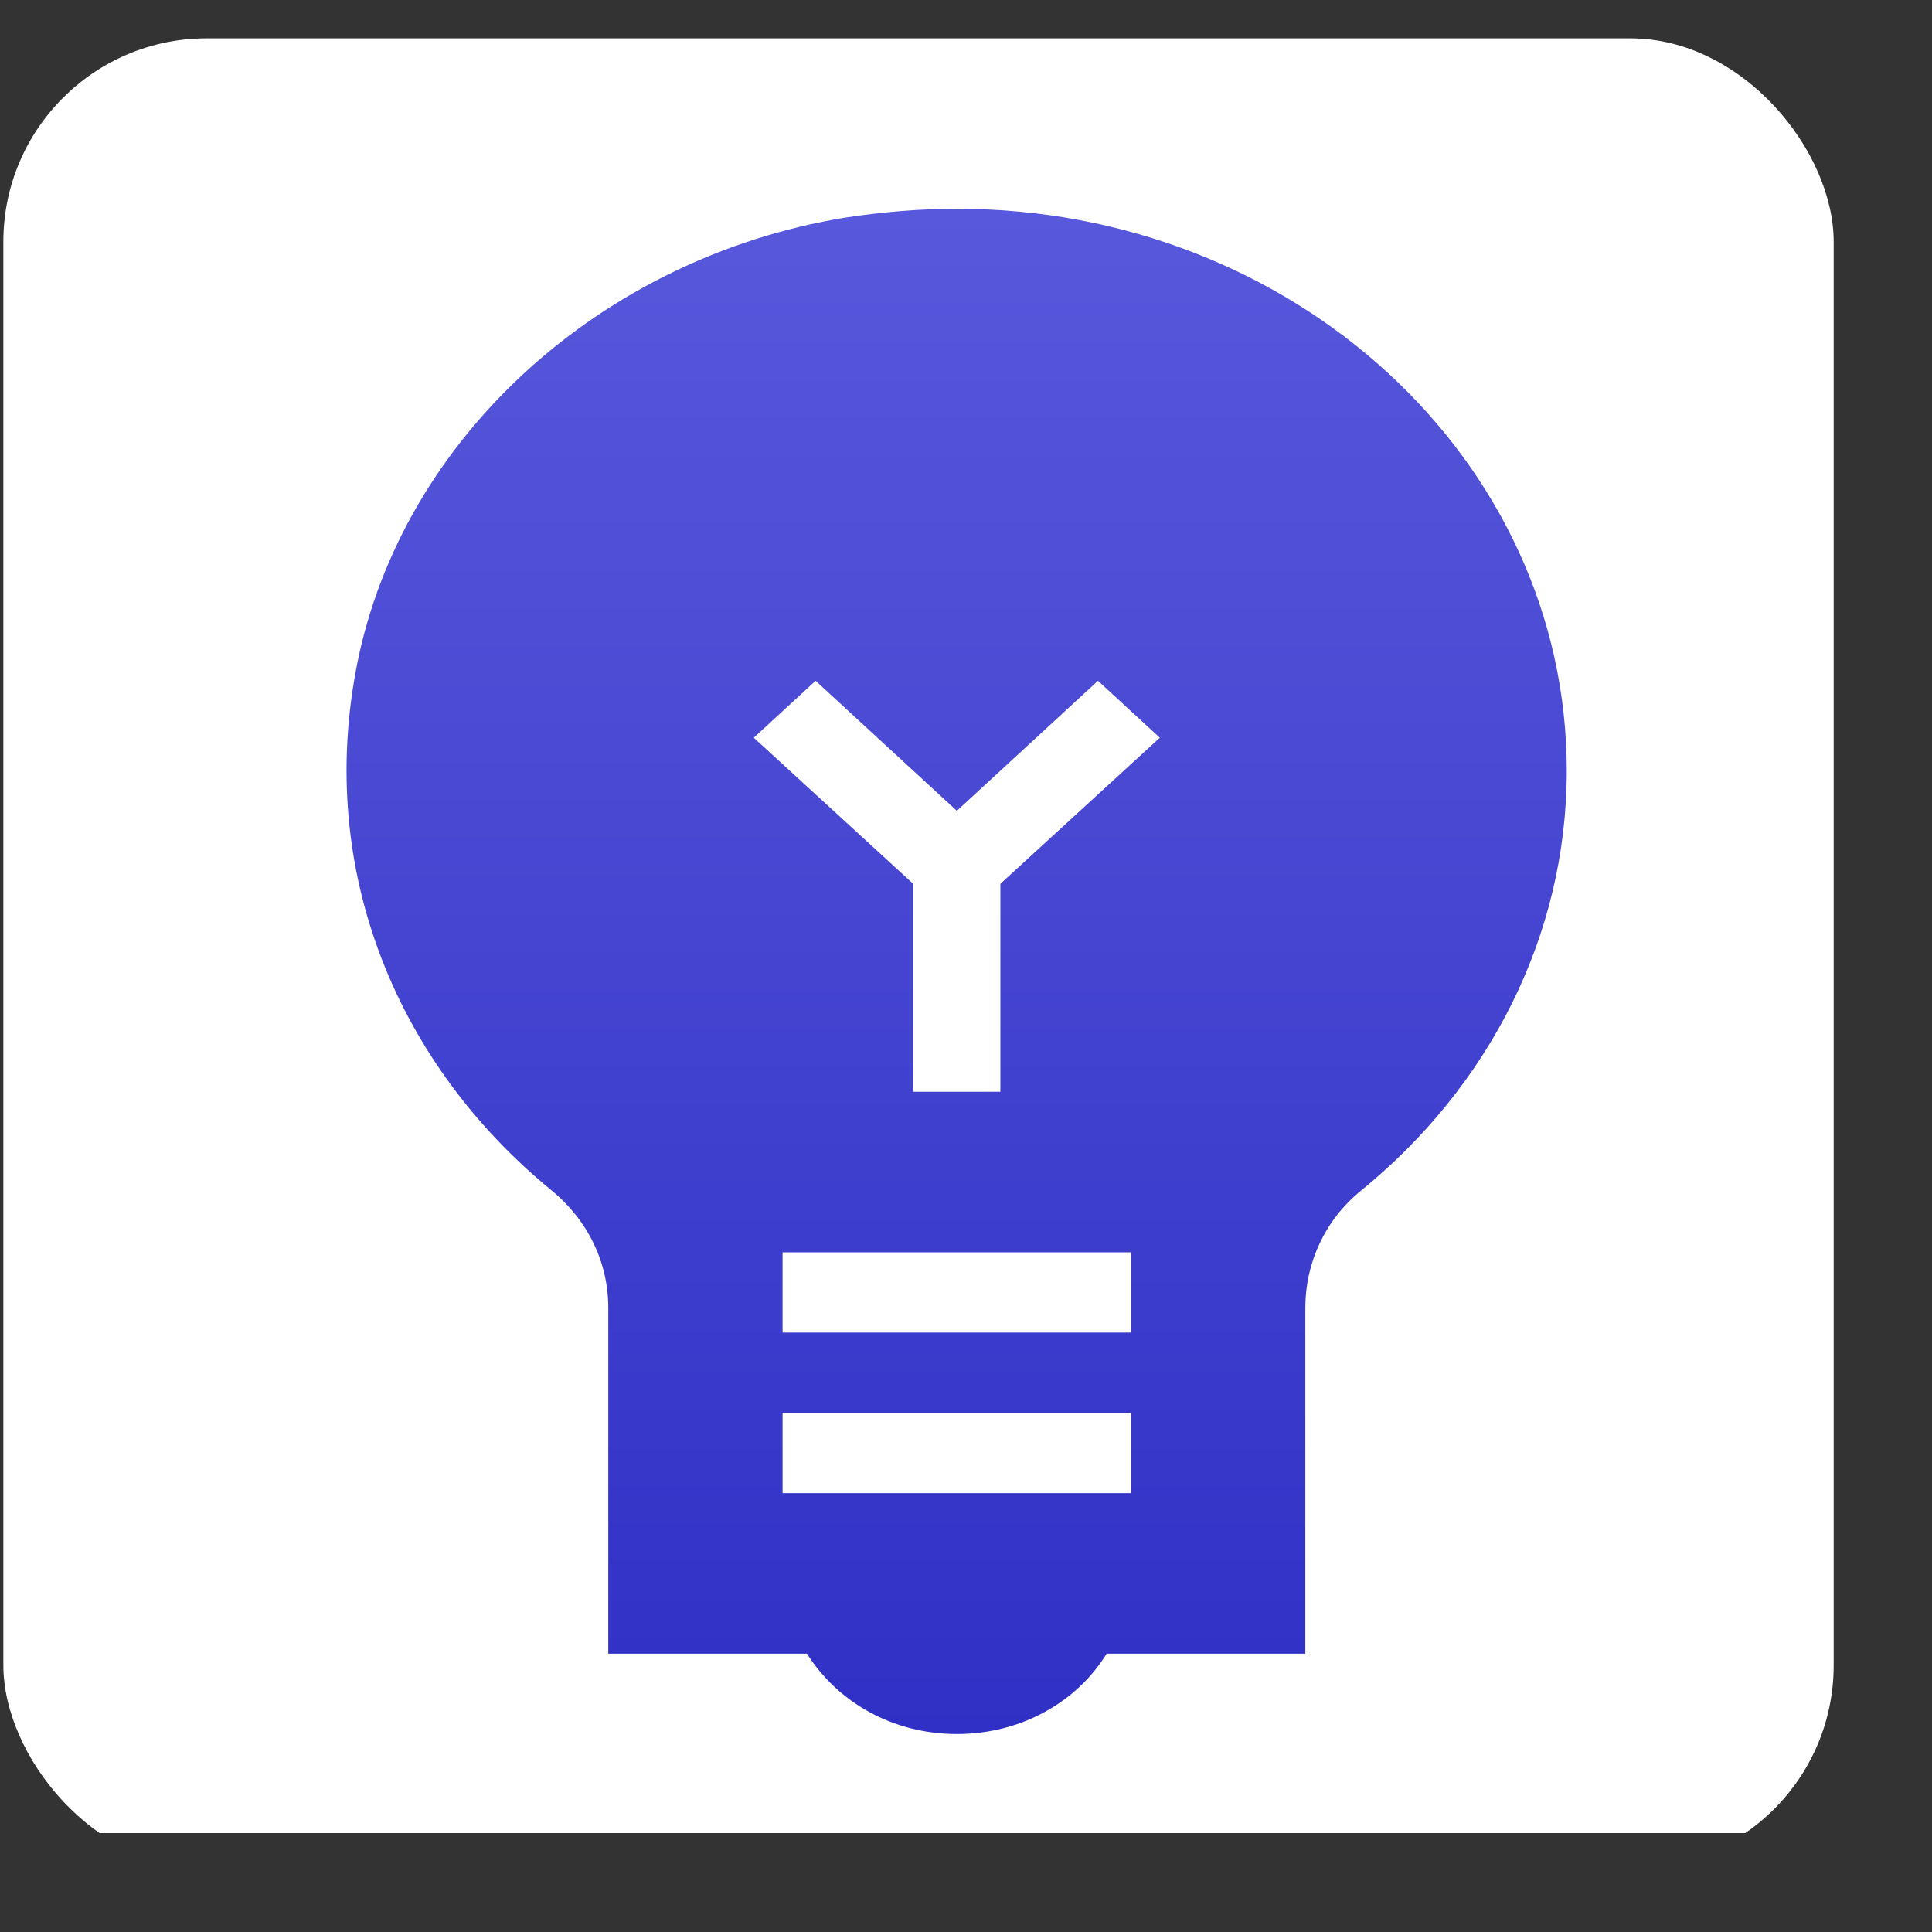
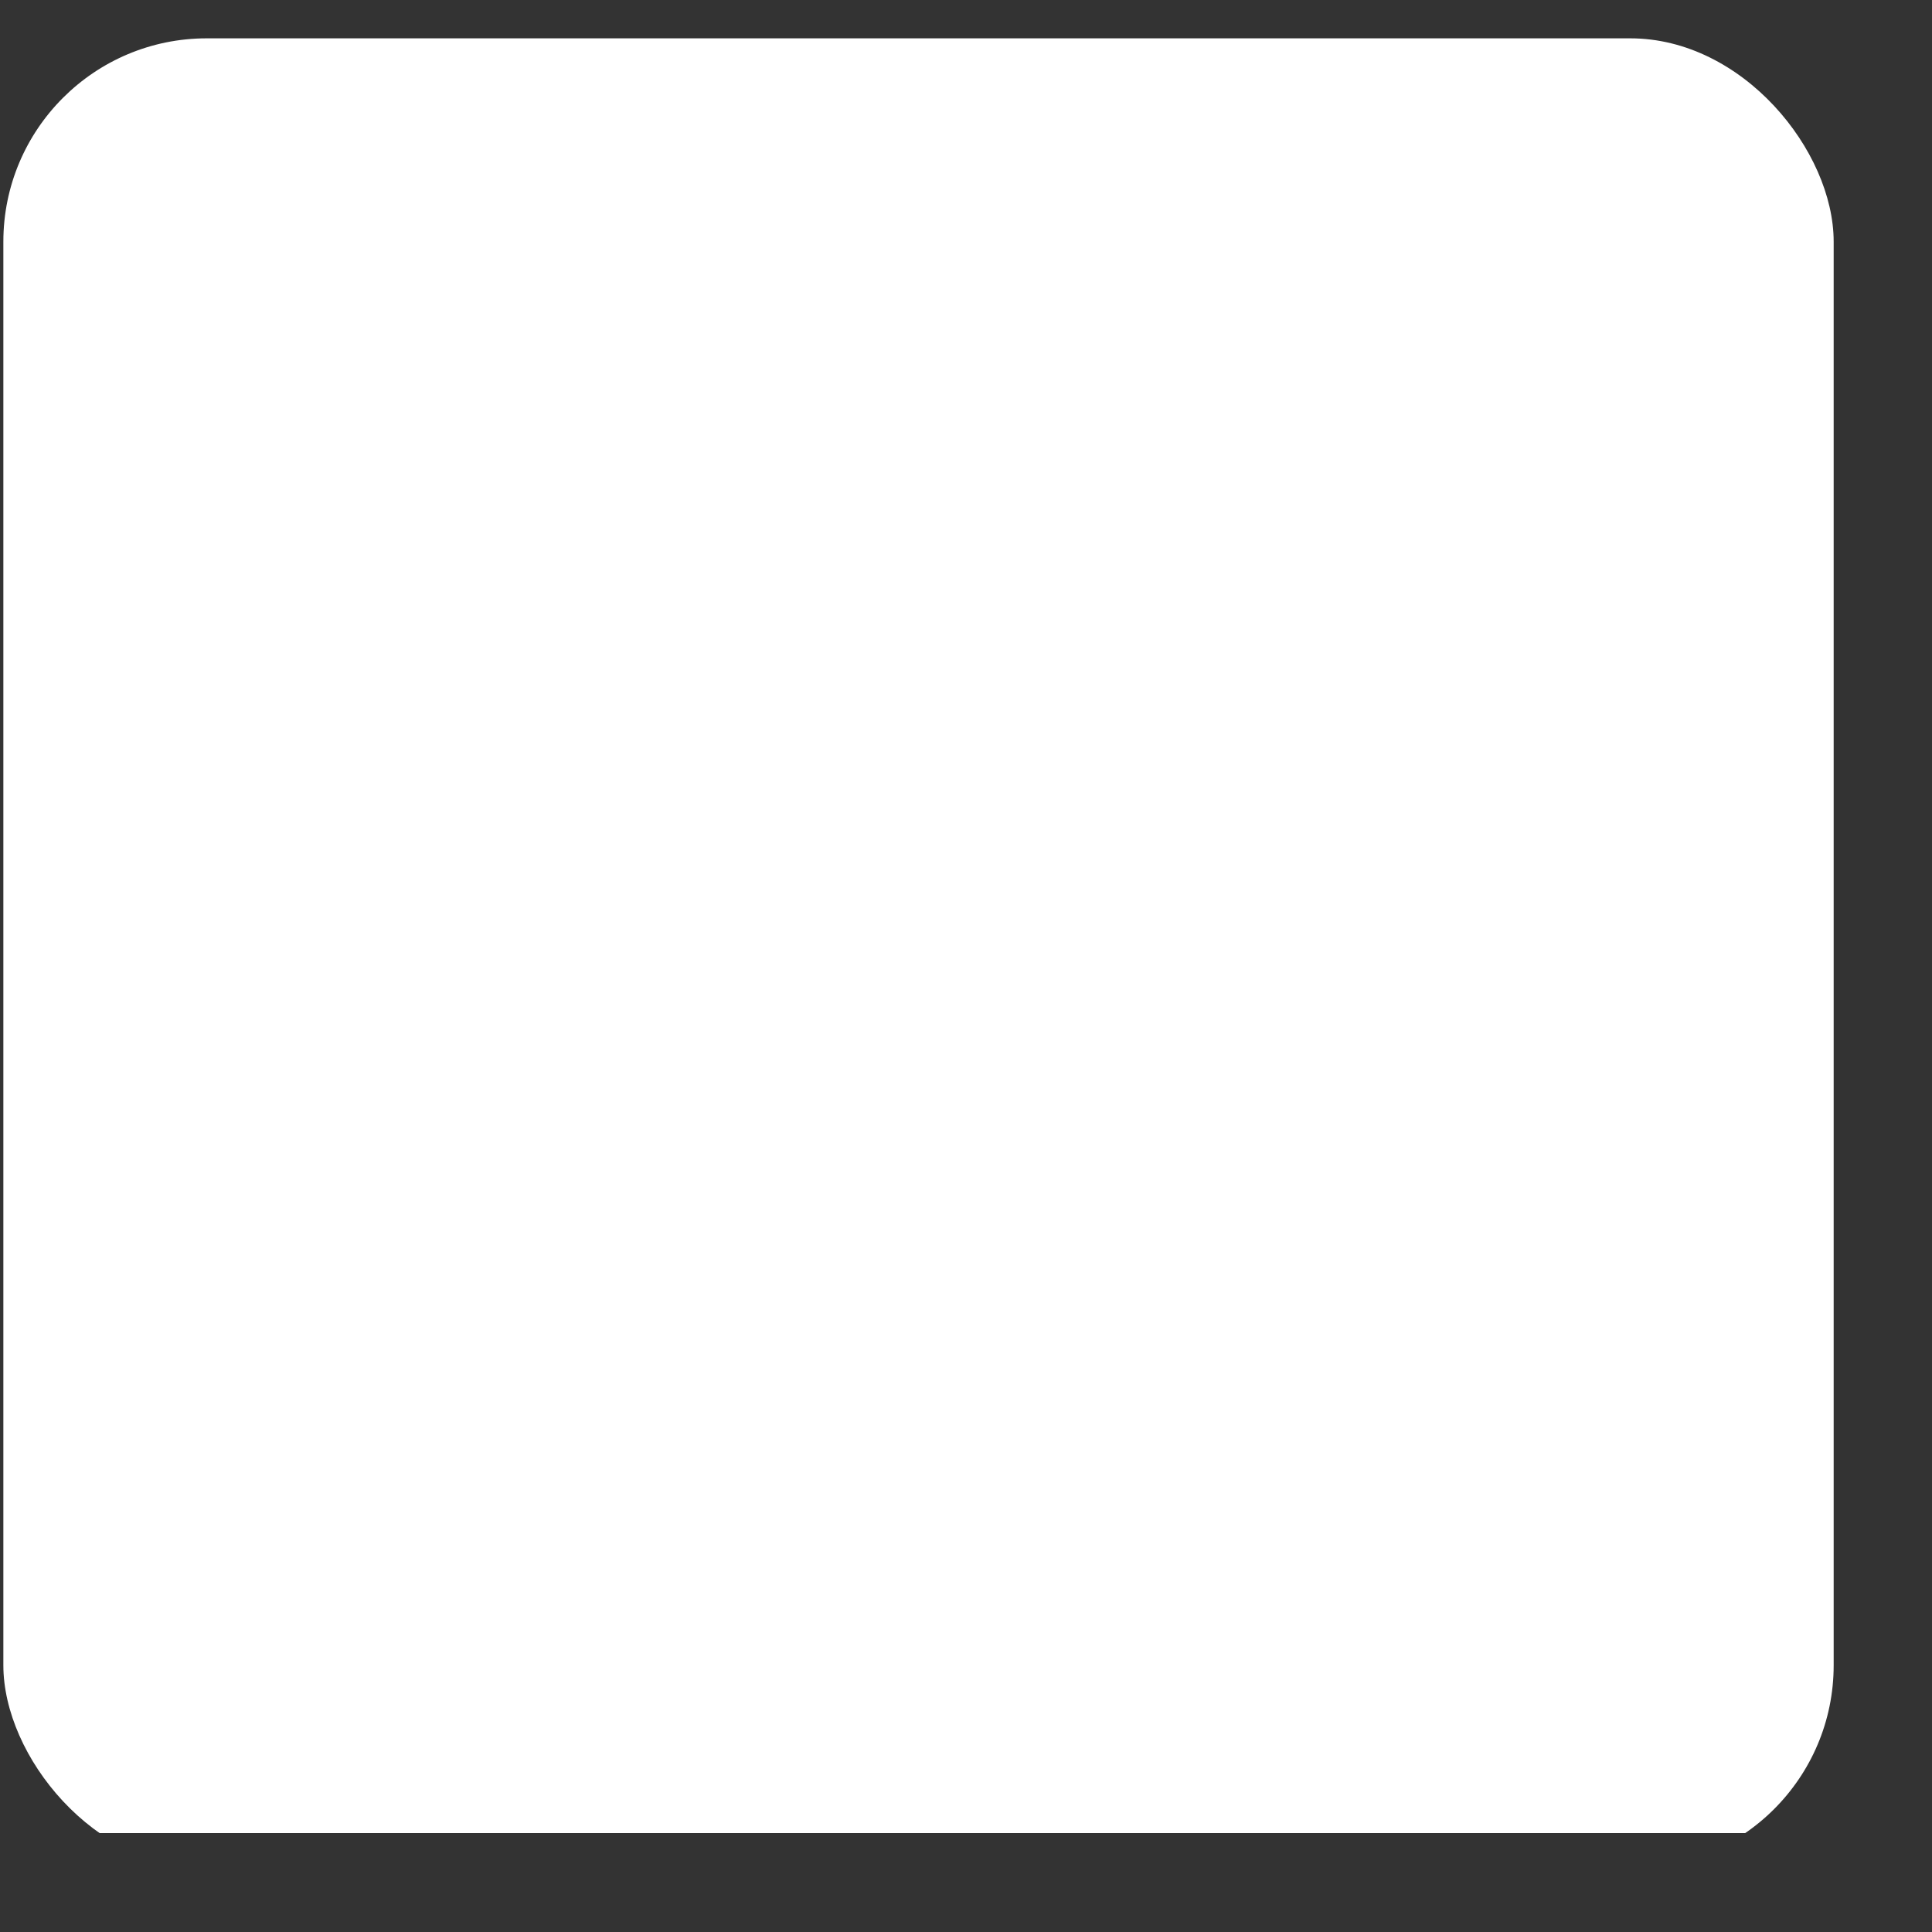
<svg xmlns="http://www.w3.org/2000/svg" width="19" height="19" viewBox="0 0 19 19" fill="none">
  <rect x="0" y="0" width="19" height="19" fill="#333333" stroke="none" />
  <g clip-path="url(#clip0_4829_13432)">
    <rect x="0.033" y="0.377" width="18" height="18" rx="2" fill="white" />
-     <path d="M9.41 2.053C9.05 2.053 8.681 2.084 8.313 2.14C5.905 2.534 3.959 4.311 3.514 6.521C3.102 8.582 3.925 10.476 5.416 11.7C5.785 12 5.982 12.418 5.982 12.861V16.263H7.936C8.236 16.737 8.775 17.053 9.41 17.053C10.044 17.053 10.592 16.737 10.883 16.263H12.837V12.861C12.837 12.426 13.026 12 13.386 11.708C14.628 10.697 15.408 9.221 15.408 7.579C15.408 4.524 12.726 2.053 9.41 2.053ZM11.123 14.684H7.696V13.895H11.123V14.684ZM11.123 13.105H7.696V12.316H11.123V13.105ZM9.838 8.692V10.737H8.981V8.692L7.413 7.255L8.021 6.695L9.41 7.974L10.798 6.695L11.406 7.255L9.838 8.692Z" fill="url(#paint0_linear_4829_13432)" />
  </g>
  <defs>
    <linearGradient id="paint0_linear_4829_13432" x1="9.408" y1="2.053" x2="9.408" y2="17.053" gradientUnits="userSpaceOnUse">
      <stop stop-color="#5858DC" />
      <stop offset="1" stop-color="#3030C6" />
    </linearGradient>
    <clipPath id="clip0_4829_13432">
      <rect width="18" height="18" fill="white" transform="translate(0.033 0.027)" />
    </clipPath>
  </defs>
</svg>